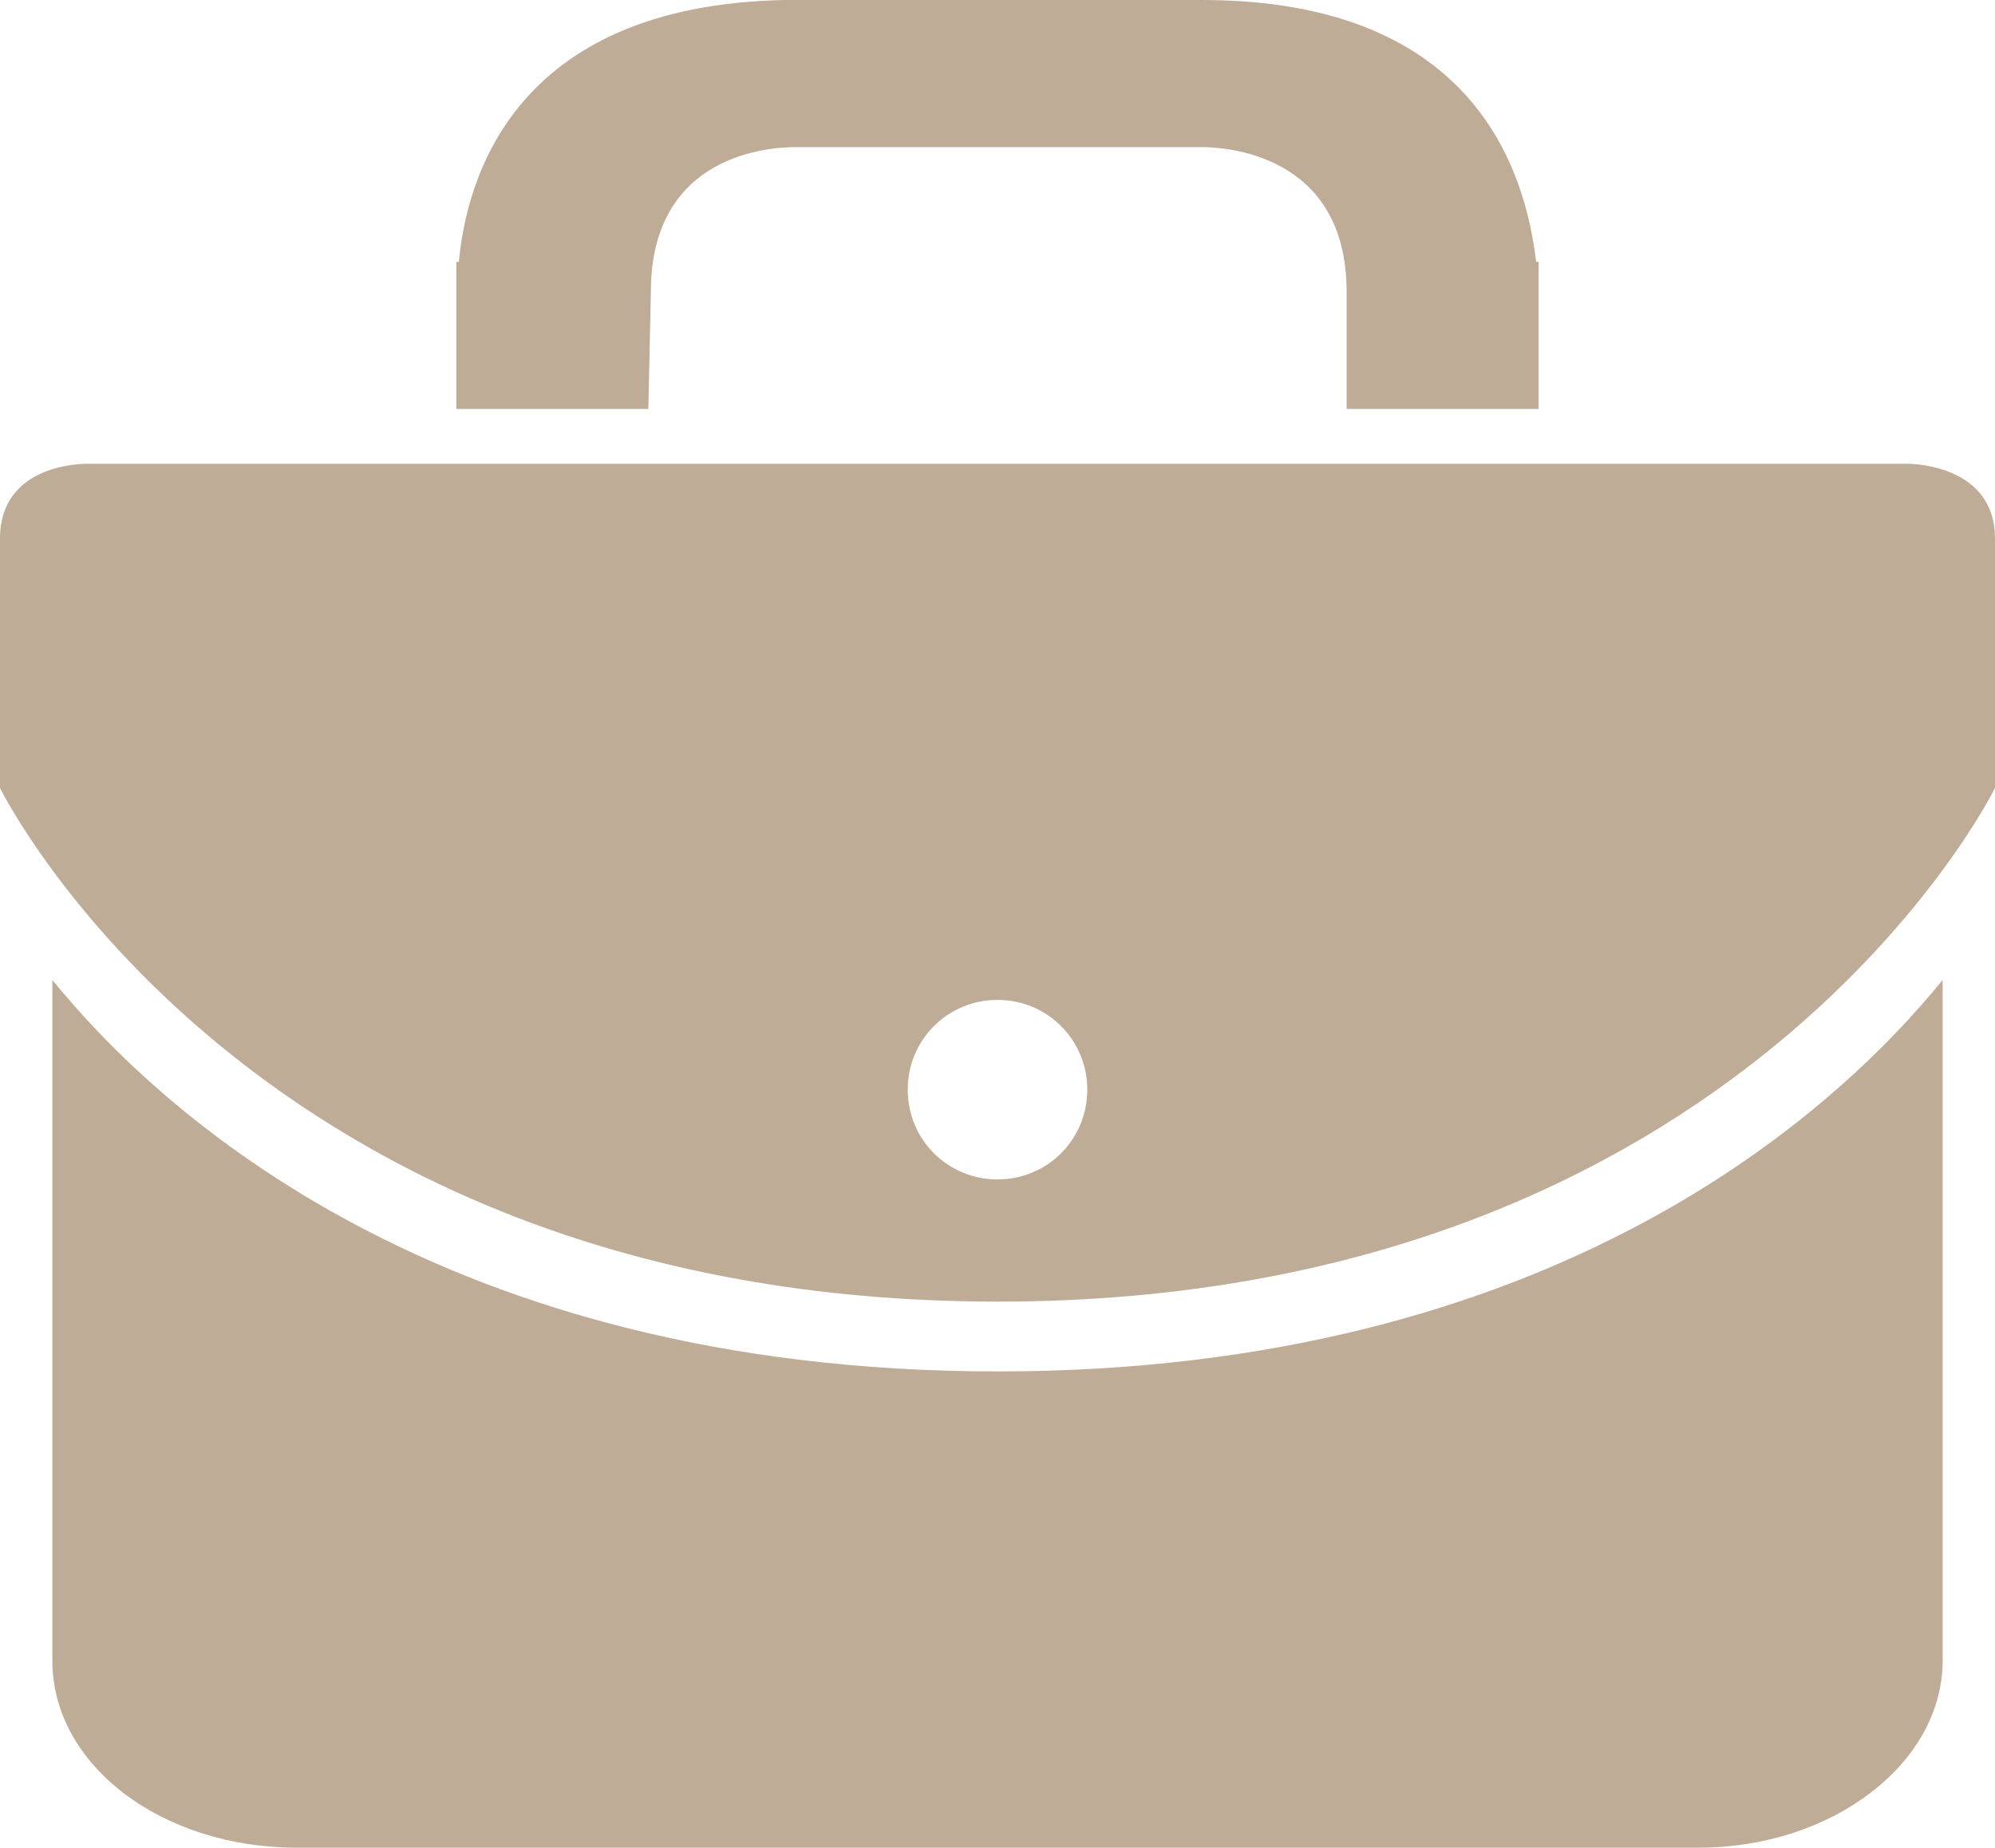
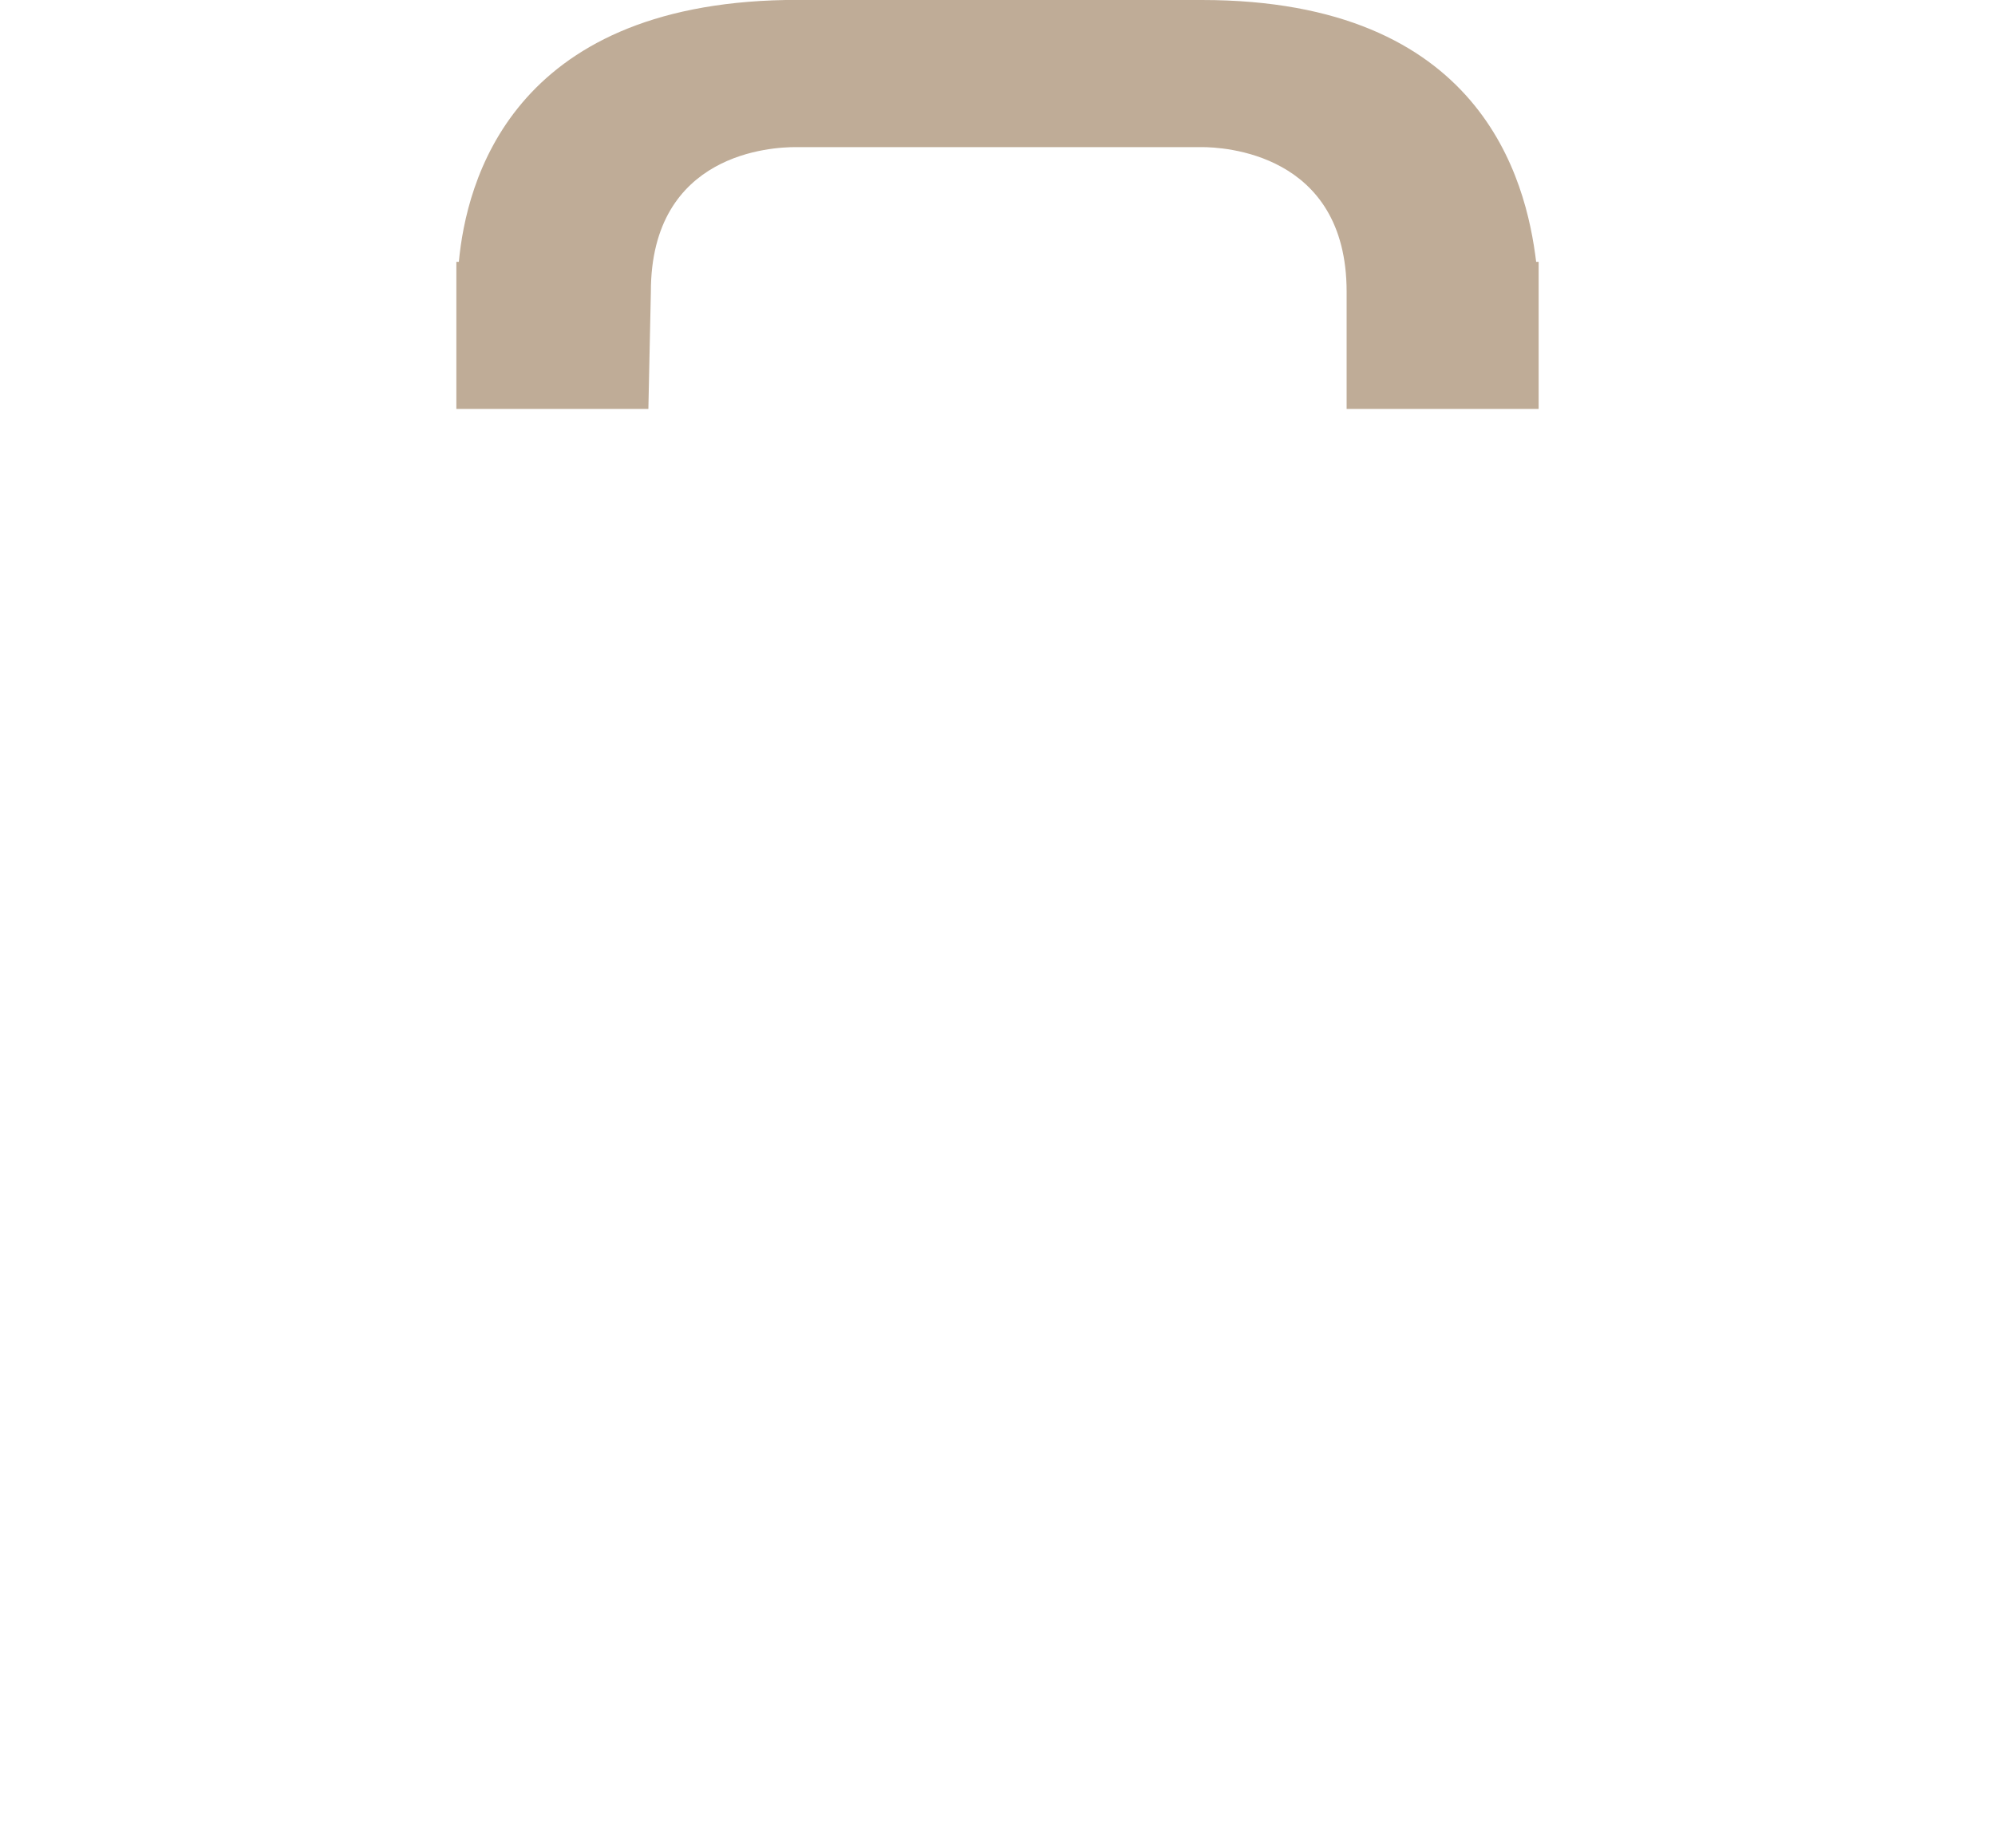
<svg xmlns="http://www.w3.org/2000/svg" version="1.1" id="Layer_1" x="0px" y="0px" viewBox="0 0 80 74.1" style="enable-background:new 0 0 80 74.1;" xml:space="preserve">
  <style type="text/css">
	.st0{fill-rule:evenodd;clip-rule:evenodd;fill:#bfac97;}
</style>
  <g>
    <path class="st0" d="M26.1,11.7c0-5.6,4.9-5.8,5.8-5.8h16.3c0.8,0,5.8,0.2,5.8,5.8v4.7h7.7v-5.9h-0.1C61.2,7.2,59.4,0,48.2,0H31.5   c-11,0.2-12.8,7.3-13.1,10.5h-0.1v5.9h7.7L26.1,11.7z" />
-     <path class="st0" d="M40,55C17.7,55,6.4,44.6,2.1,39.3v27.3c0,4.2,4.4,7.5,9.8,7.5h56.2c5.4,0,9.8-3.4,9.8-7.5V39.3   C73.6,44.6,62.3,55,40,55z" />
-     <path class="st0" d="M76.5,18.6H3.5c-0.2,0-3.5,0-3.5,3v10c0,0,10.1,20.6,40,20.6s40-20.6,40-20.6V21.6   C80,18.7,76.8,18.6,76.5,18.6z M40,47.3c-2,0-3.6-1.6-3.6-3.6c0-2,1.6-3.6,3.6-3.6c2,0,3.6,1.6,3.6,3.6S42,47.3,40,47.3L40,47.3z" />
  </g>
</svg>